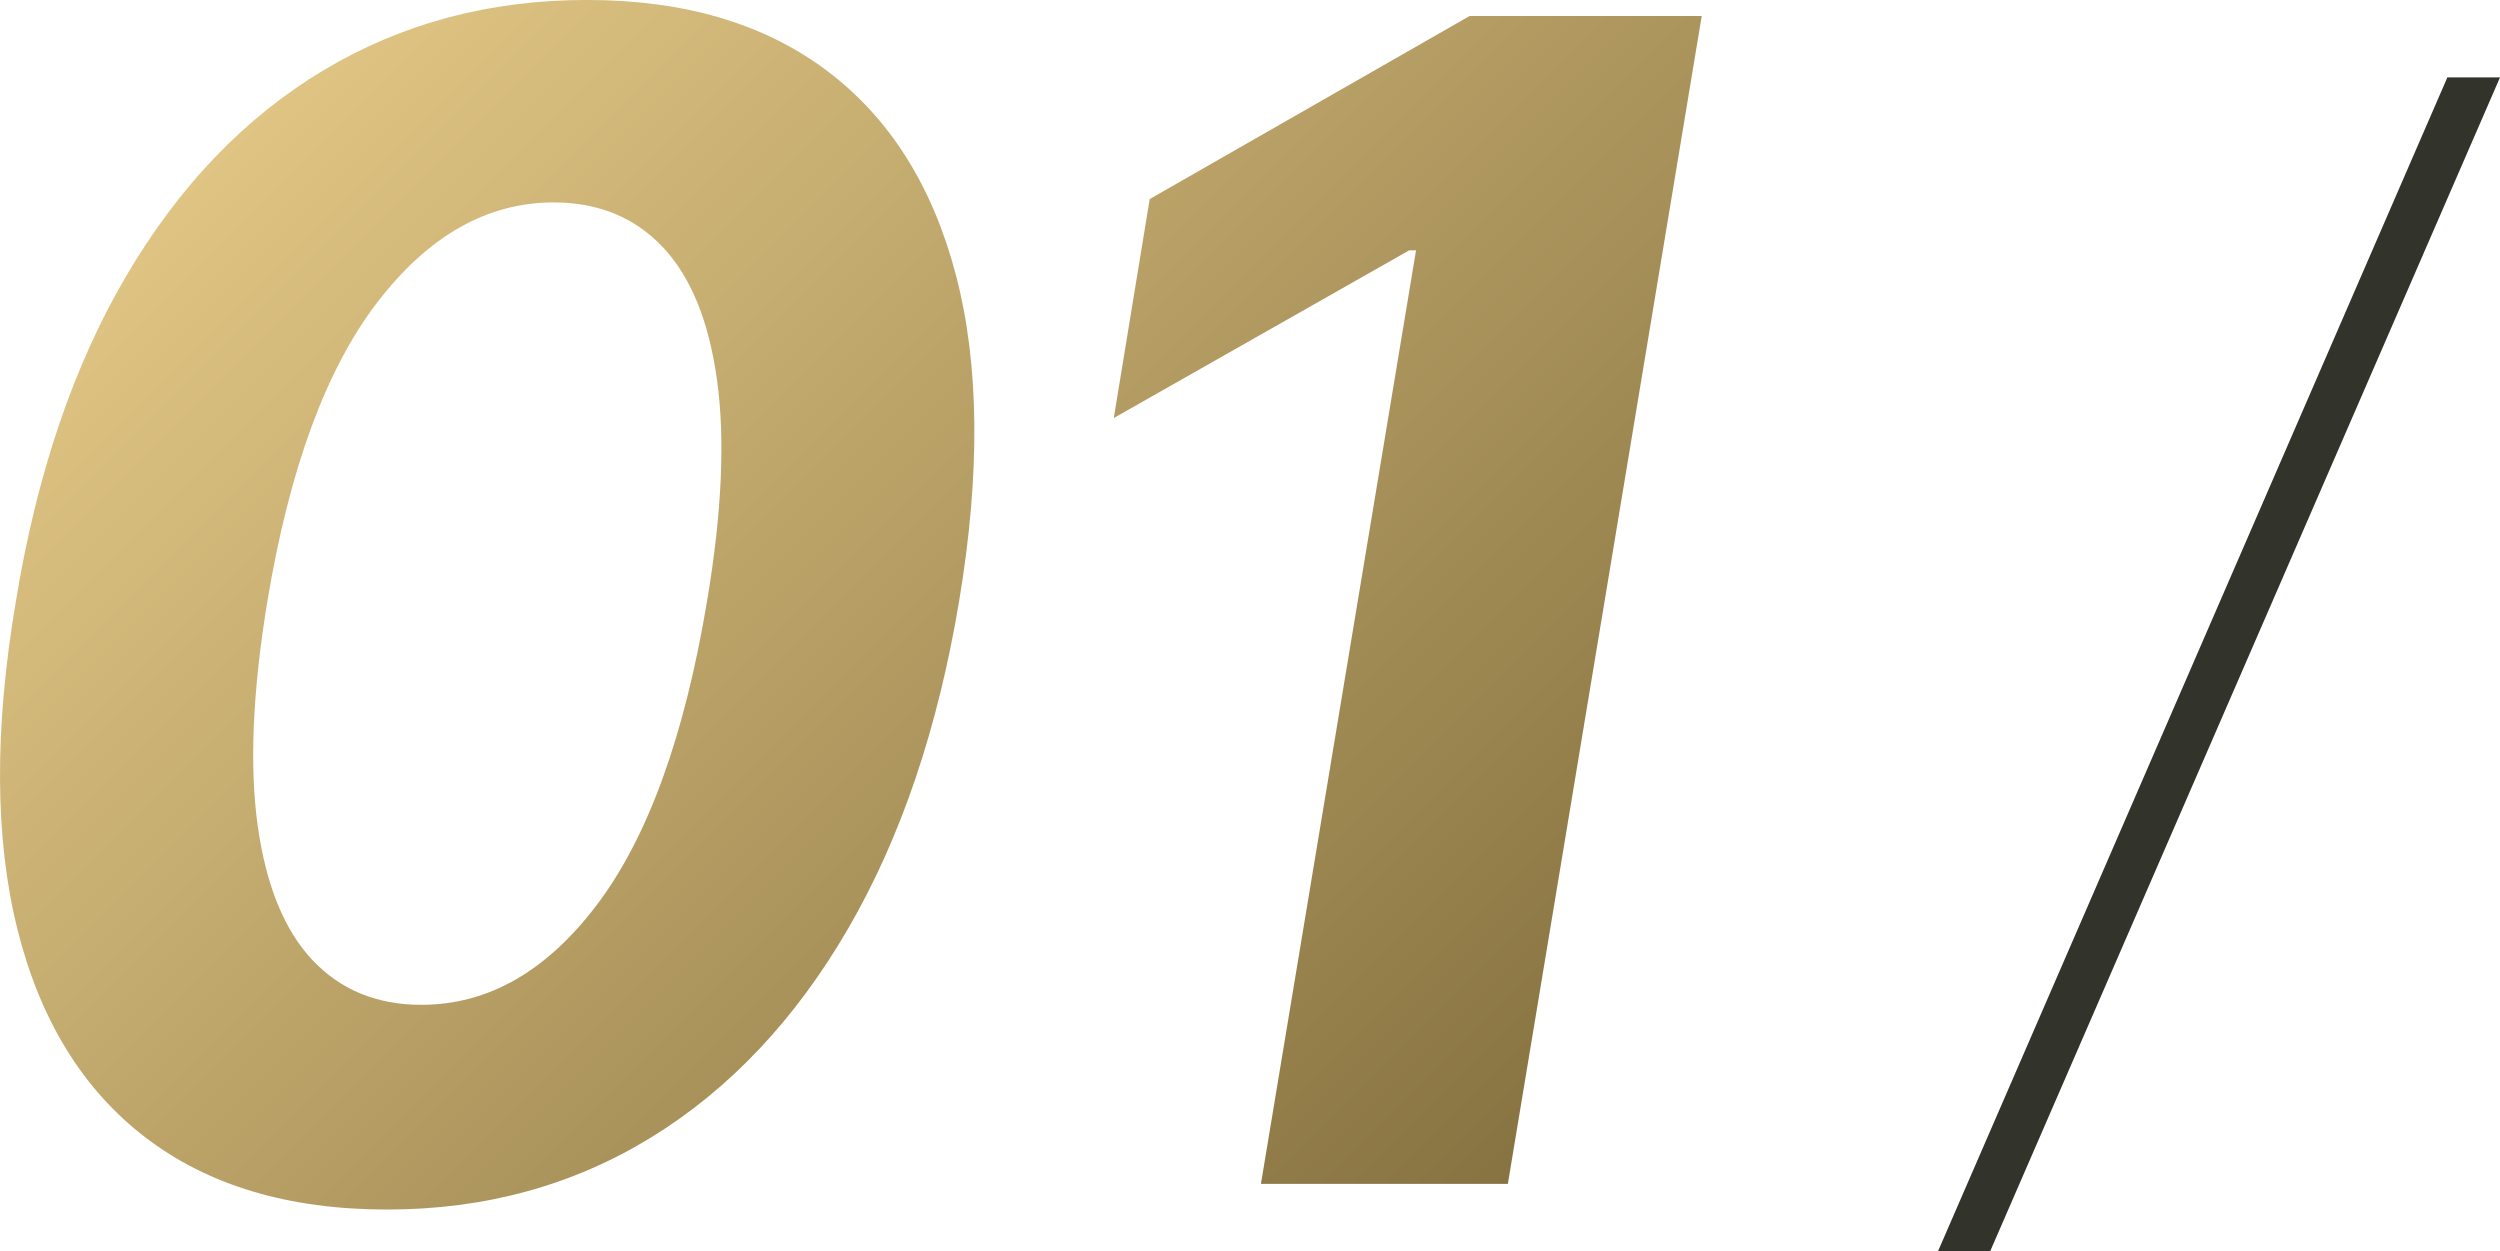
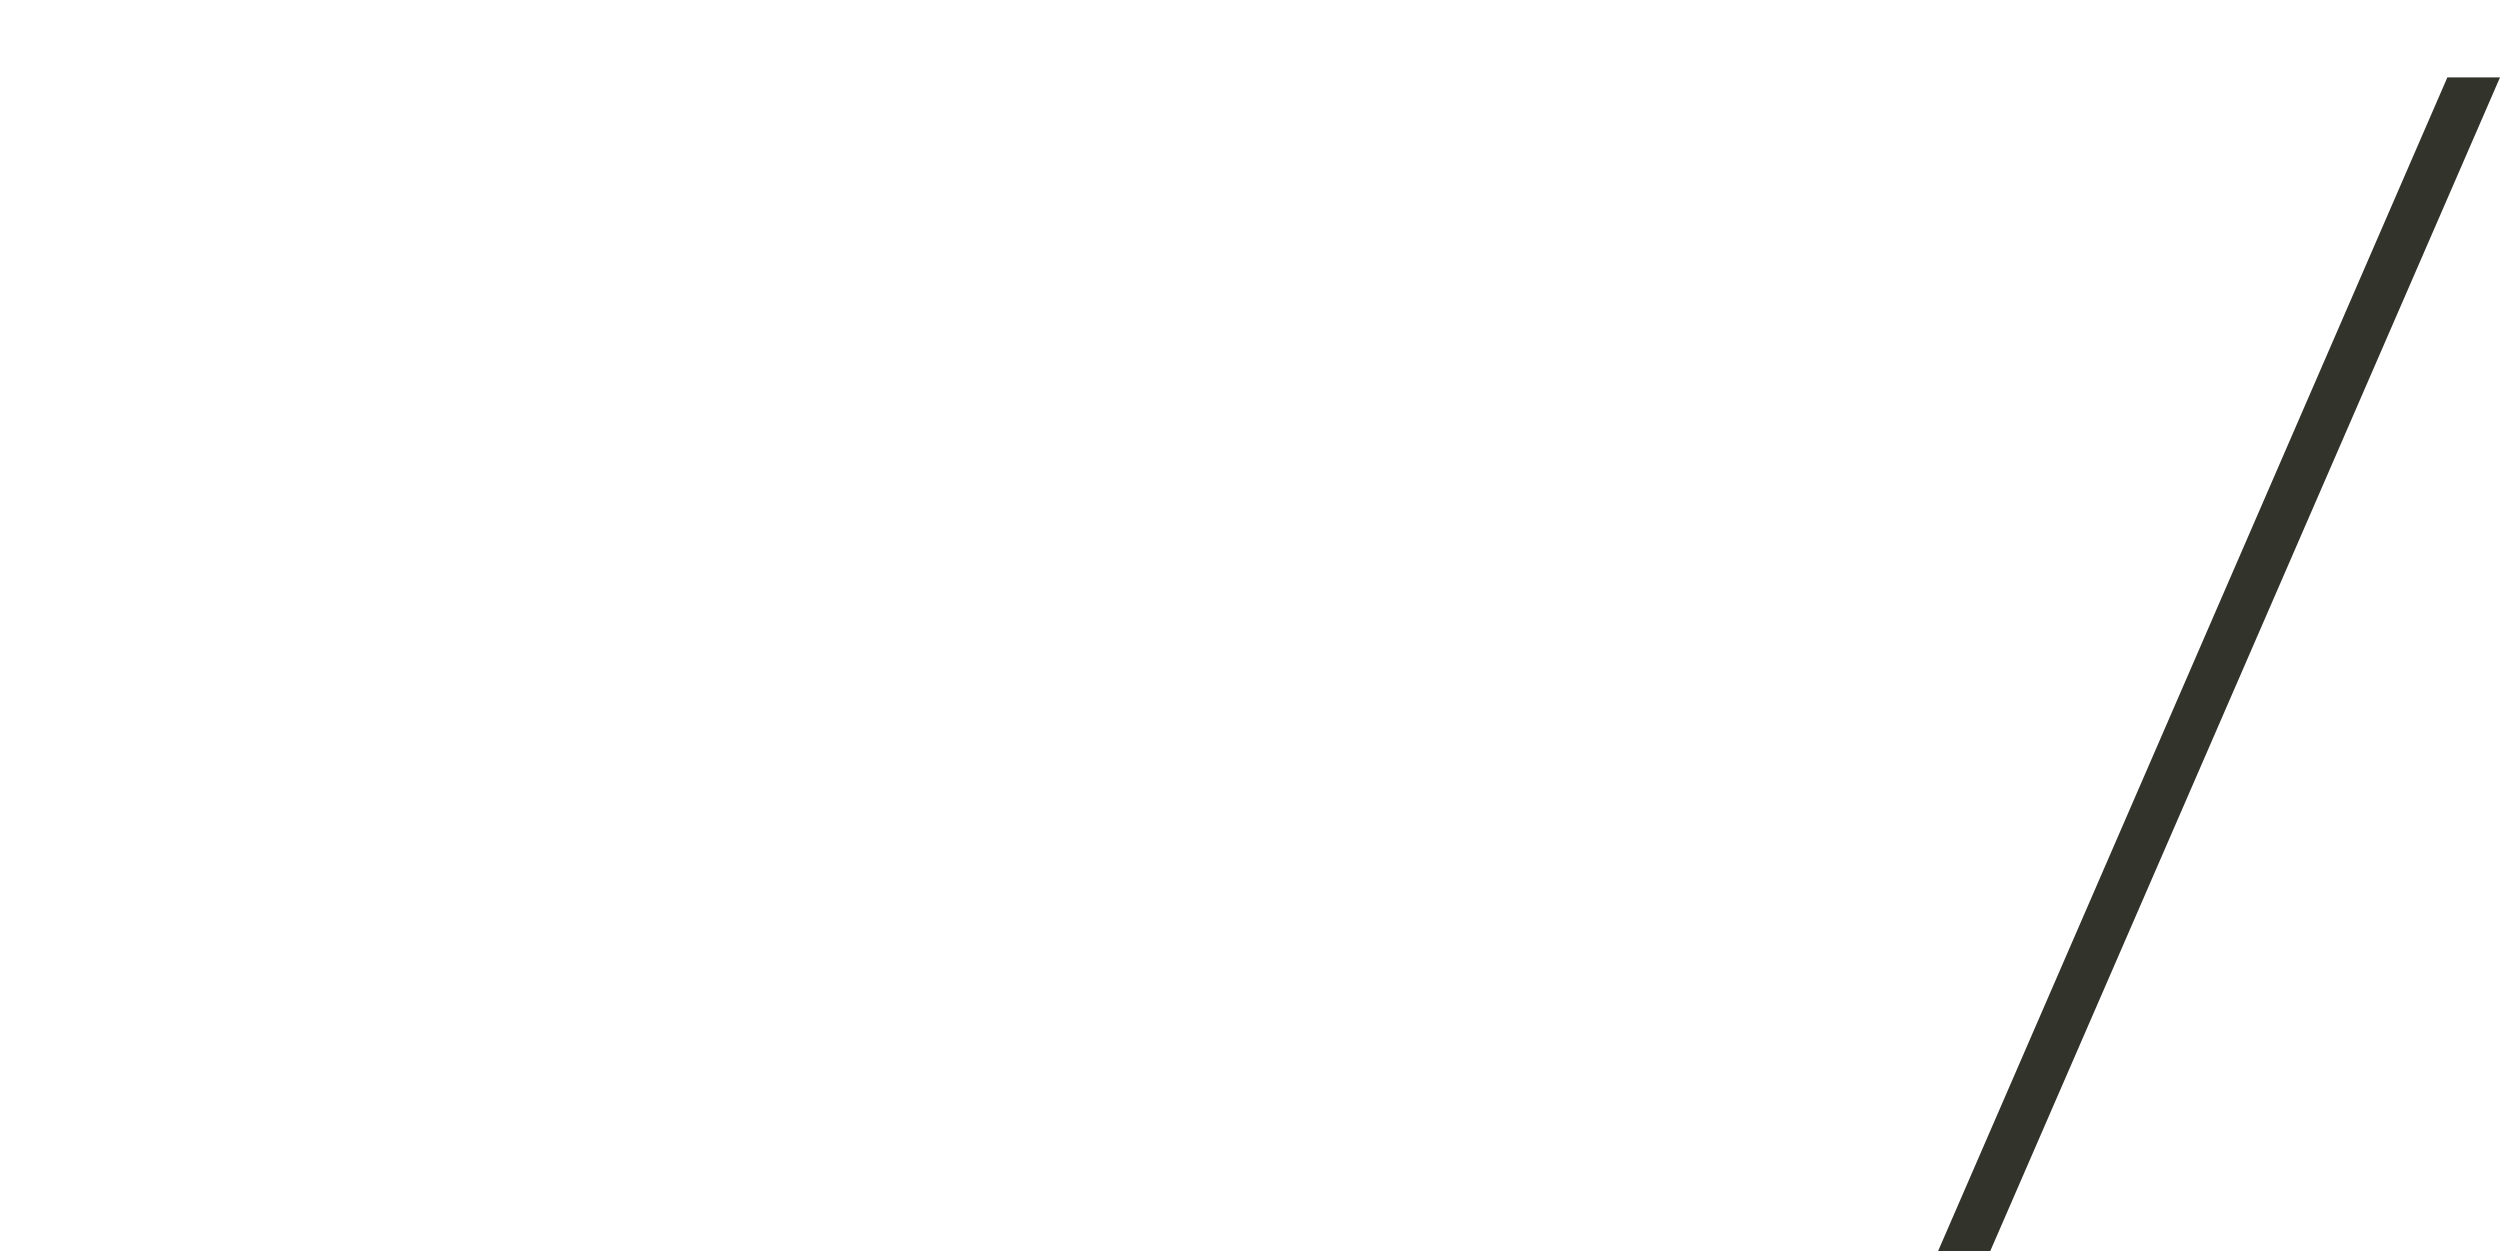
<svg xmlns="http://www.w3.org/2000/svg" id="_レイヤー_2" width="87.18" height="43.625" viewBox="0 0 87.18 43.625">
  <defs>
    <style>.cls-1{fill:url(#_サンドストーン);}.cls-2{fill:#32332b;}</style>
    <linearGradient id="_サンドストーン" x1="12.502" y1=".474" x2="52.947" y2="40.919" gradientUnits="userSpaceOnUse">
      <stop offset="0" stop-color="#dfc483" />
      <stop offset="1" stop-color="#877341" />
    </linearGradient>
  </defs>
  <g id="_レイヤー_1-2">
-     <path class="cls-1" d="M13.501,42.179c-3.434,0-6.244-.839-8.432-2.516-2.188-1.677-3.676-4.1-4.464-7.269-.789-3.168-.806-6.98-.05-11.435.729-4.441,2.015-8.226,3.858-11.355,1.843-3.128,4.129-5.511,6.861-7.149,2.731-1.637,5.793-2.456,9.188-2.456s6.185.822,8.372,2.466c2.188,1.644,3.689,4.024,4.504,7.139.815,3.116.852,6.901.109,11.355-.743,4.455-2.035,8.266-3.878,11.435-1.843,3.169-4.13,5.591-6.861,7.269-2.731,1.677-5.8,2.516-9.208,2.516ZM14.694,35.04c2.333,0,4.381-1.173,6.145-3.52,1.763-2.347,3.036-5.867,3.818-10.56.517-3.076.633-5.645.348-7.706s-.918-3.609-1.899-4.644c-.981-1.034-2.248-1.551-3.798-1.551-2.32,0-4.372,1.164-6.155,3.49-1.784,2.327-3.06,5.797-3.828,10.411-.517,3.142-.63,5.754-.338,7.835.292,2.082.928,3.643,1.909,4.684.981,1.041,2.247,1.561,3.798,1.561Z" />
-     <path class="cls-1" d="M59.343.557l-6.761,40.727h-8.611l5.409-32.554h-.239l-10.301,5.847,1.253-7.636L51.25.557h8.094Z" />
-     <path class="cls-2" d="M87.18,2.7l-17.775,40.925h-1.819L85.344,2.7h1.836Z" />
+     <path class="cls-2" d="M87.18,2.7l-17.775,40.925h-1.819L85.344,2.7Z" />
  </g>
</svg>